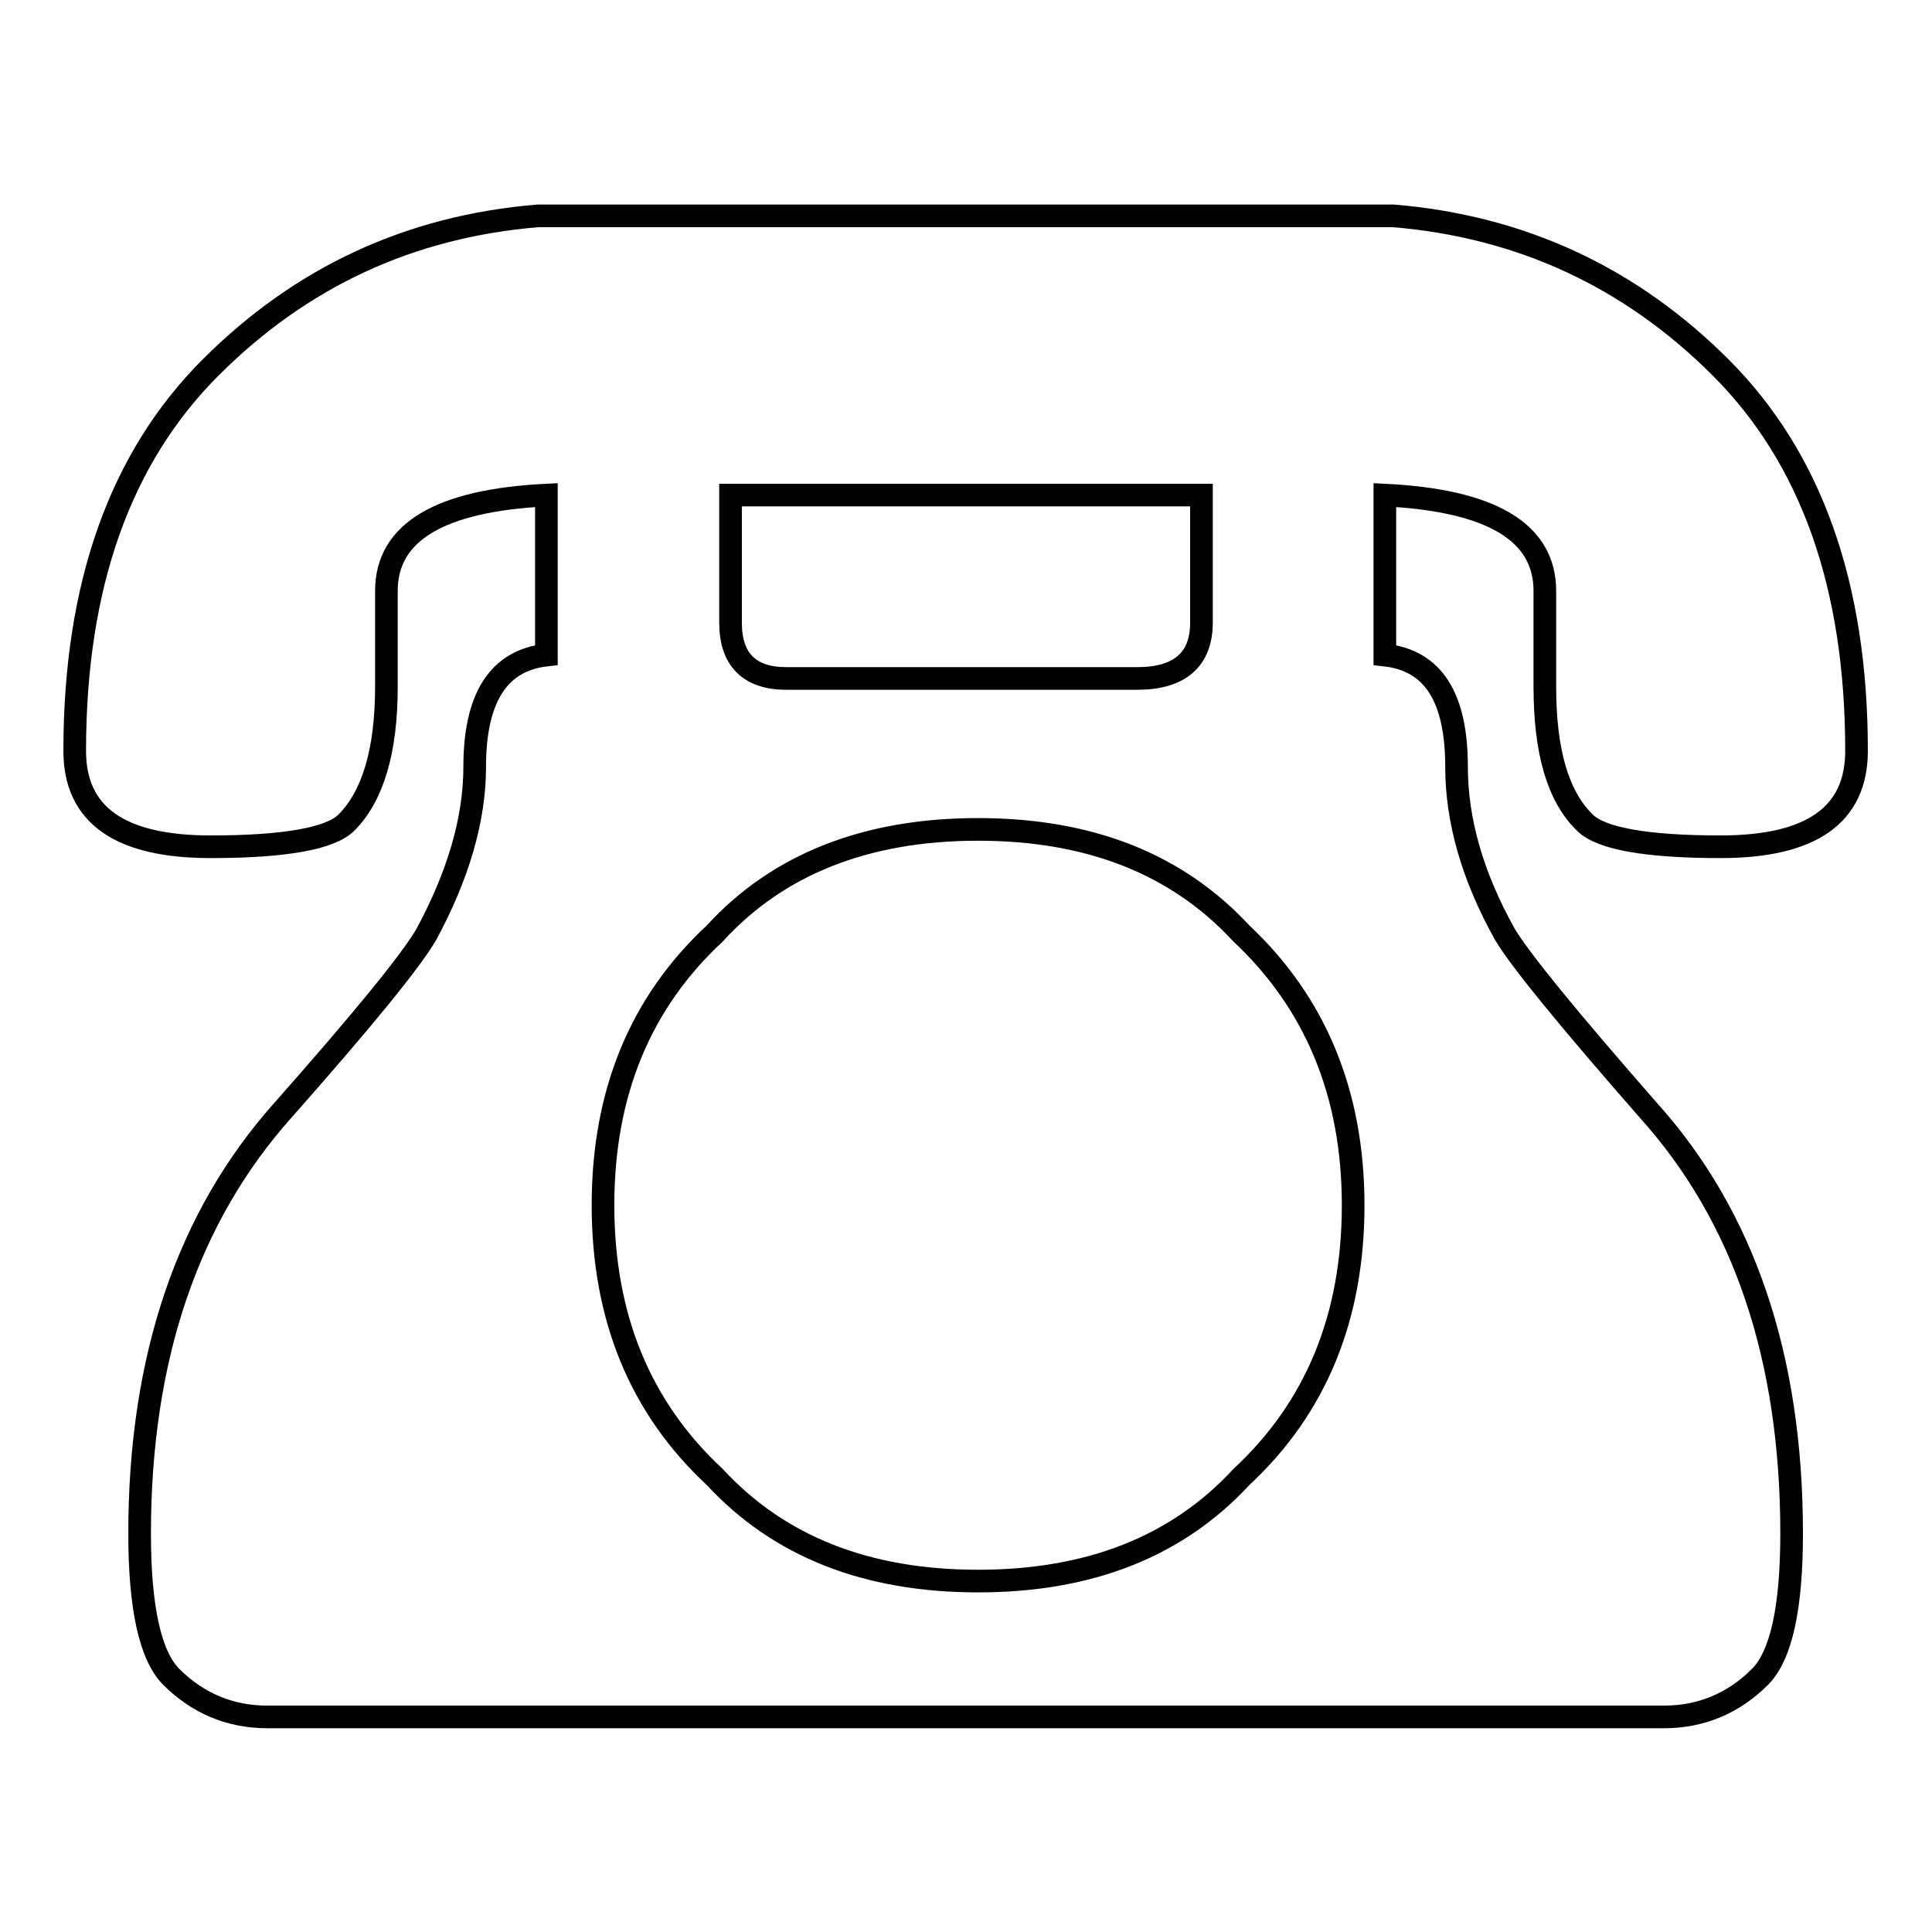
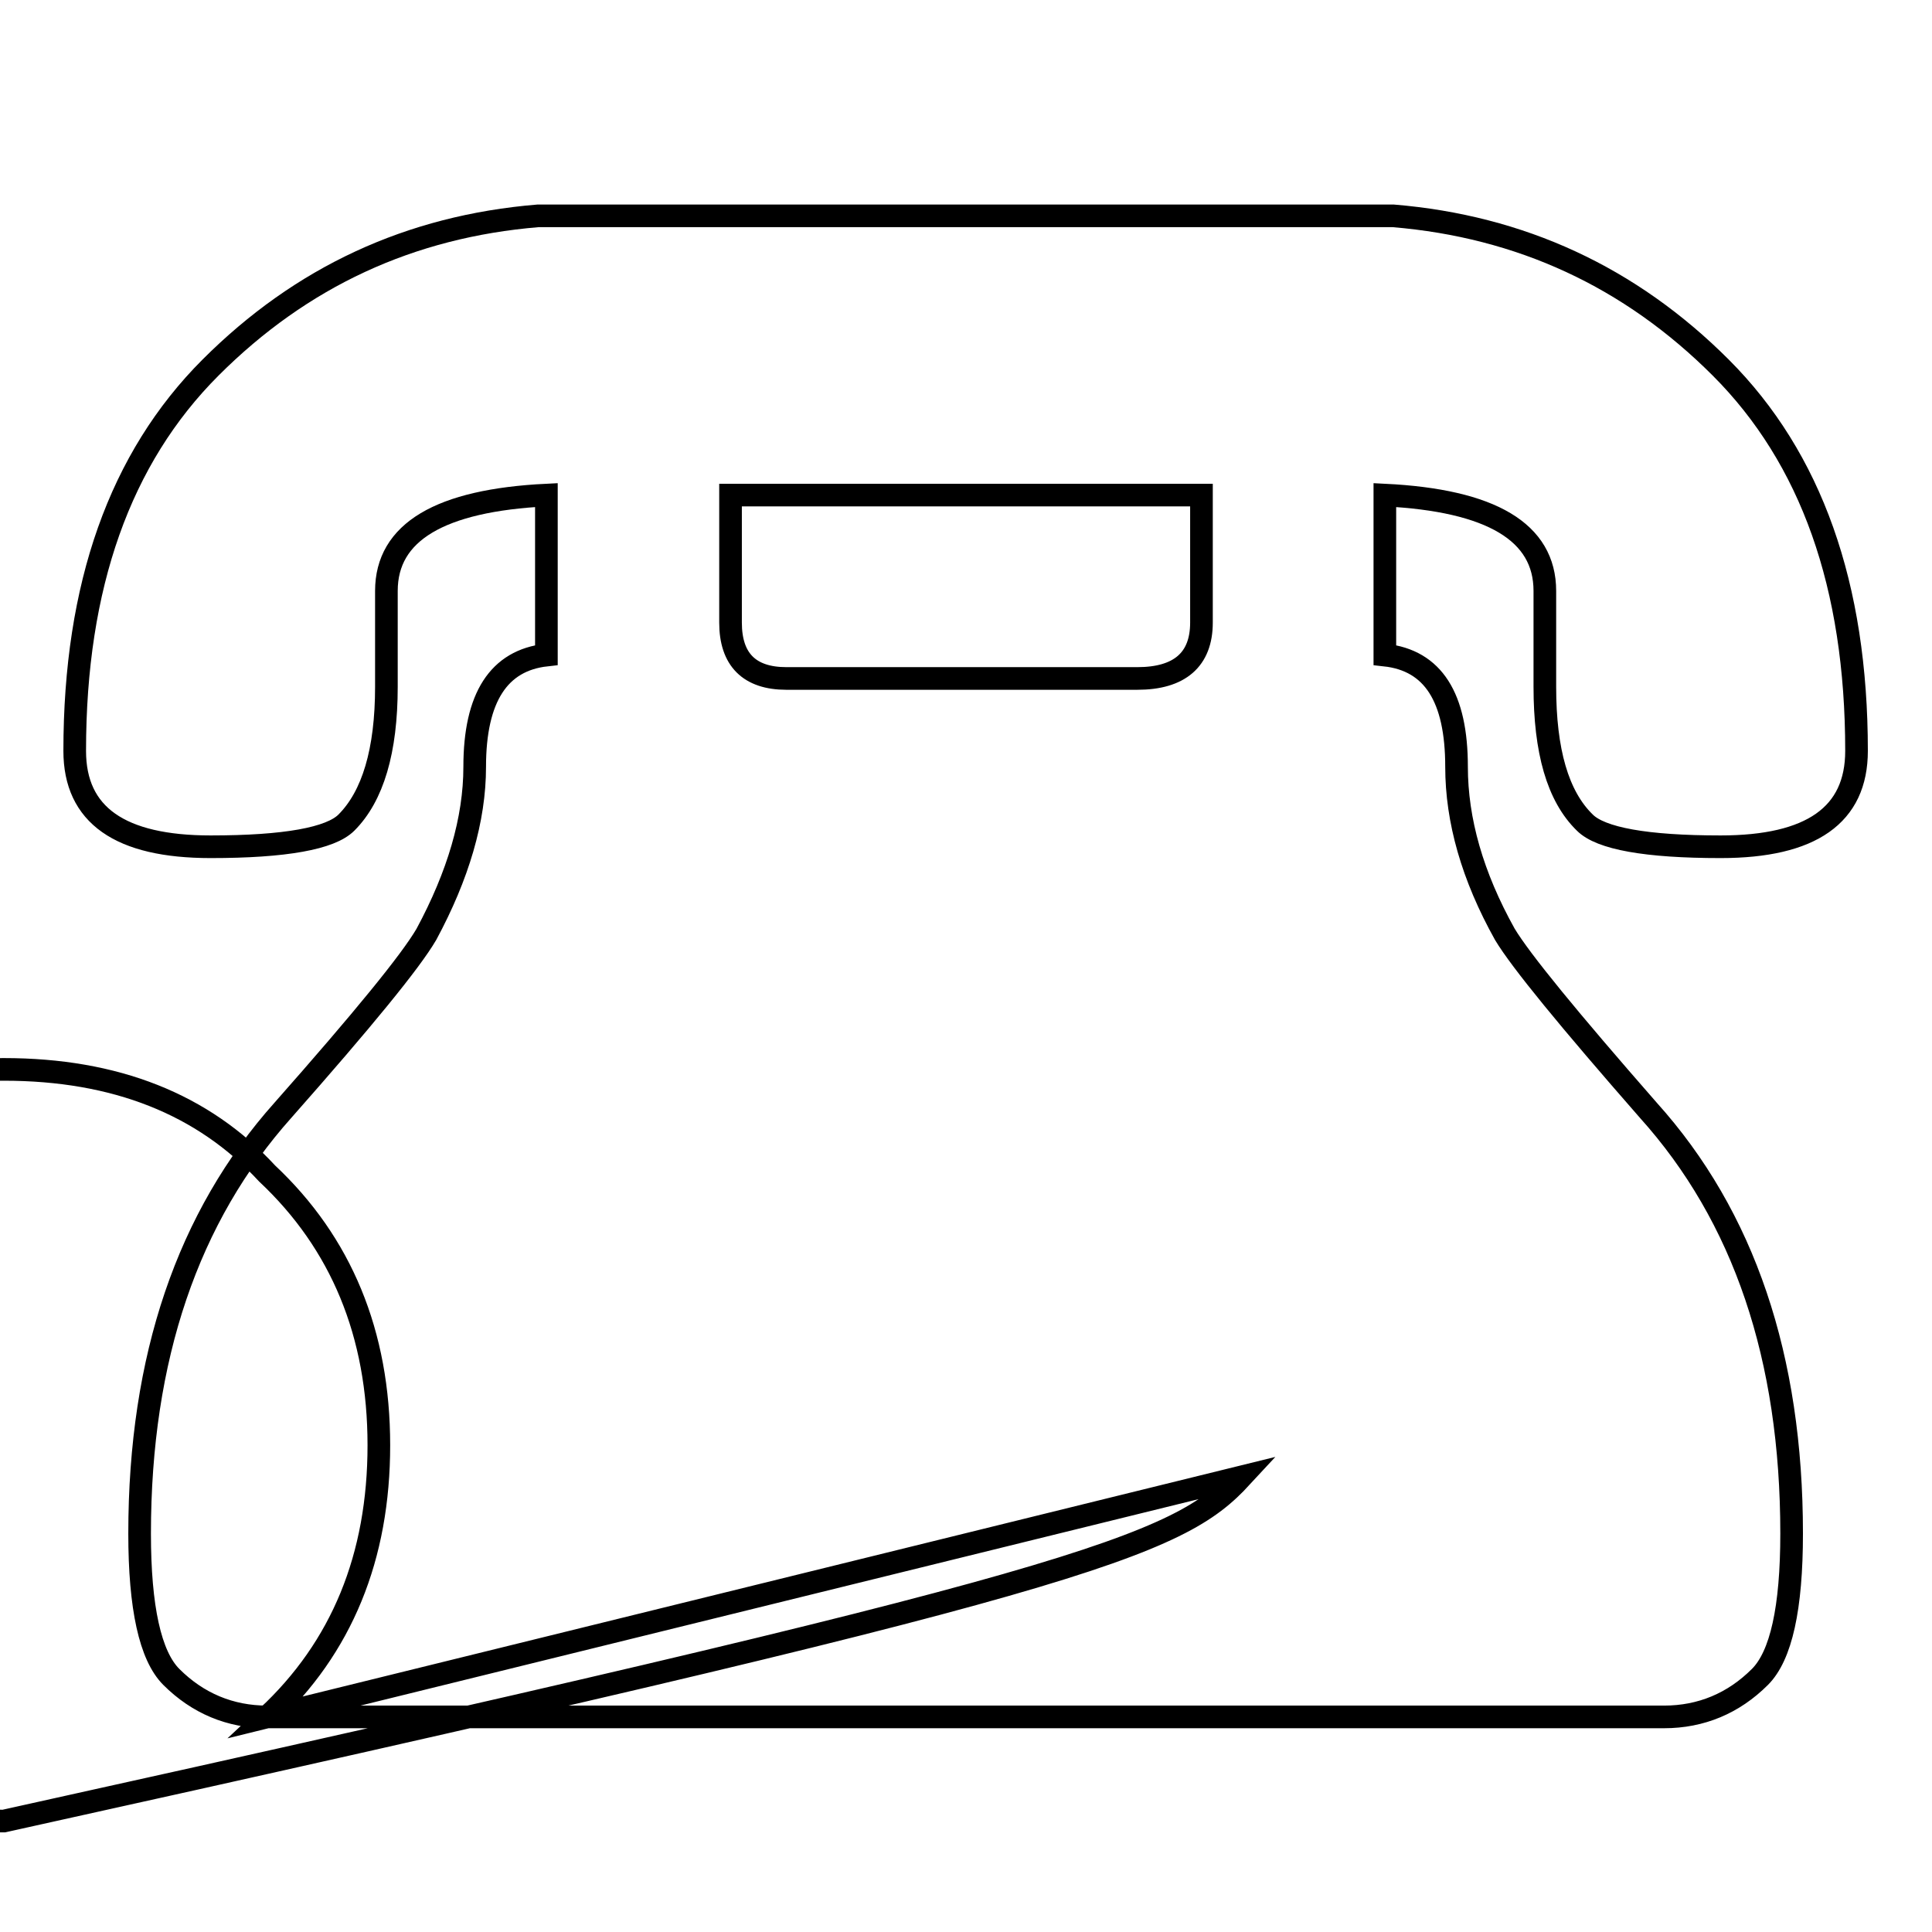
<svg xmlns="http://www.w3.org/2000/svg" version="1.1" x="0px" y="0px" viewBox="0 0 256 256" enable-background="new 0 0 256 256" xml:space="preserve">
  <g>
    <g>
-       <path stroke-width="3" fill-opacity="0" stroke="#000000" d="M35.4,227.5c-4.9,0-9.2-1.8-12.7-5.3c-2.8-2.8-4.2-9.2-4.2-19c0-23.3,6.4-42,19-56.1c10.6-12,16.9-19.7,19-23.3c4.2-7.8,6.4-15.2,6.4-22.2c0-9.2,3.2-14.1,9.5-14.8V65.6c-14.1,0.7-21.2,4.9-21.2,12.7V91c0,8.5-1.8,14.5-5.3,18c-2.1,2.1-8.1,3.2-18,3.2c-12,0-18-4.2-18-12.7c0-21.9,6-38.8,18-50.8c12-12,26.4-18.7,43.4-20.1h113.3c16.9,1.4,31.4,8.1,43.4,20.1c12,12,18,28.9,18,50.8c0,8.5-6,12.7-18,12.7c-9.9,0-15.9-1.1-18-3.2c-3.6-3.5-5.3-9.5-5.3-18V78.3c0-7.8-7.1-12-21.2-12.7v21.2c6.4,0.7,9.5,5.6,9.5,14.8c0,7.1,2.1,14.5,6.4,22.2c2.1,3.5,8.5,11.3,19,23.3c12.7,14.1,19,32.8,19,56.1c0,9.9-1.4,16.2-4.2,19c-3.5,3.5-7.8,5.3-12.7,5.3H35.4L35.4,227.5z M164.5,195.7c9.9-9.2,14.8-21.2,14.8-36s-5-26.8-14.8-36c-8.5-9.2-20.1-13.8-34.9-13.8c-14.8,0-26.5,4.6-34.9,13.8c-9.9,9.2-14.8,21.2-14.8,36s4.9,26.8,14.8,36c8.5,9.2,20.1,13.8,34.9,13.8C144.4,209.5,156,204.9,164.5,195.7L164.5,195.7z M150.7,89.9c5.6,0,8.5-2.5,8.5-7.4V65.6H96.8v16.9c0,4.9,2.5,7.4,7.4,7.4H150.7L150.7,89.9z" />
+       <path stroke-width="3" fill-opacity="0" stroke="#000000" d="M35.4,227.5c-4.9,0-9.2-1.8-12.7-5.3c-2.8-2.8-4.2-9.2-4.2-19c0-23.3,6.4-42,19-56.1c10.6-12,16.9-19.7,19-23.3c4.2-7.8,6.4-15.2,6.4-22.2c0-9.2,3.2-14.1,9.5-14.8V65.6c-14.1,0.7-21.2,4.9-21.2,12.7V91c0,8.5-1.8,14.5-5.3,18c-2.1,2.1-8.1,3.2-18,3.2c-12,0-18-4.2-18-12.7c0-21.9,6-38.8,18-50.8c12-12,26.4-18.7,43.4-20.1h113.3c16.9,1.4,31.4,8.1,43.4,20.1c12,12,18,28.9,18,50.8c0,8.5-6,12.7-18,12.7c-9.9,0-15.9-1.1-18-3.2c-3.6-3.5-5.3-9.5-5.3-18V78.3c0-7.8-7.1-12-21.2-12.7v21.2c6.4,0.7,9.5,5.6,9.5,14.8c0,7.1,2.1,14.5,6.4,22.2c2.1,3.5,8.5,11.3,19,23.3c12.7,14.1,19,32.8,19,56.1c0,9.9-1.4,16.2-4.2,19c-3.5,3.5-7.8,5.3-12.7,5.3H35.4L35.4,227.5z c9.9-9.2,14.8-21.2,14.8-36s-5-26.8-14.8-36c-8.5-9.2-20.1-13.8-34.9-13.8c-14.8,0-26.5,4.6-34.9,13.8c-9.9,9.2-14.8,21.2-14.8,36s4.9,26.8,14.8,36c8.5,9.2,20.1,13.8,34.9,13.8C144.4,209.5,156,204.9,164.5,195.7L164.5,195.7z M150.7,89.9c5.6,0,8.5-2.5,8.5-7.4V65.6H96.8v16.9c0,4.9,2.5,7.4,7.4,7.4H150.7L150.7,89.9z" />
    </g>
  </g>
</svg>